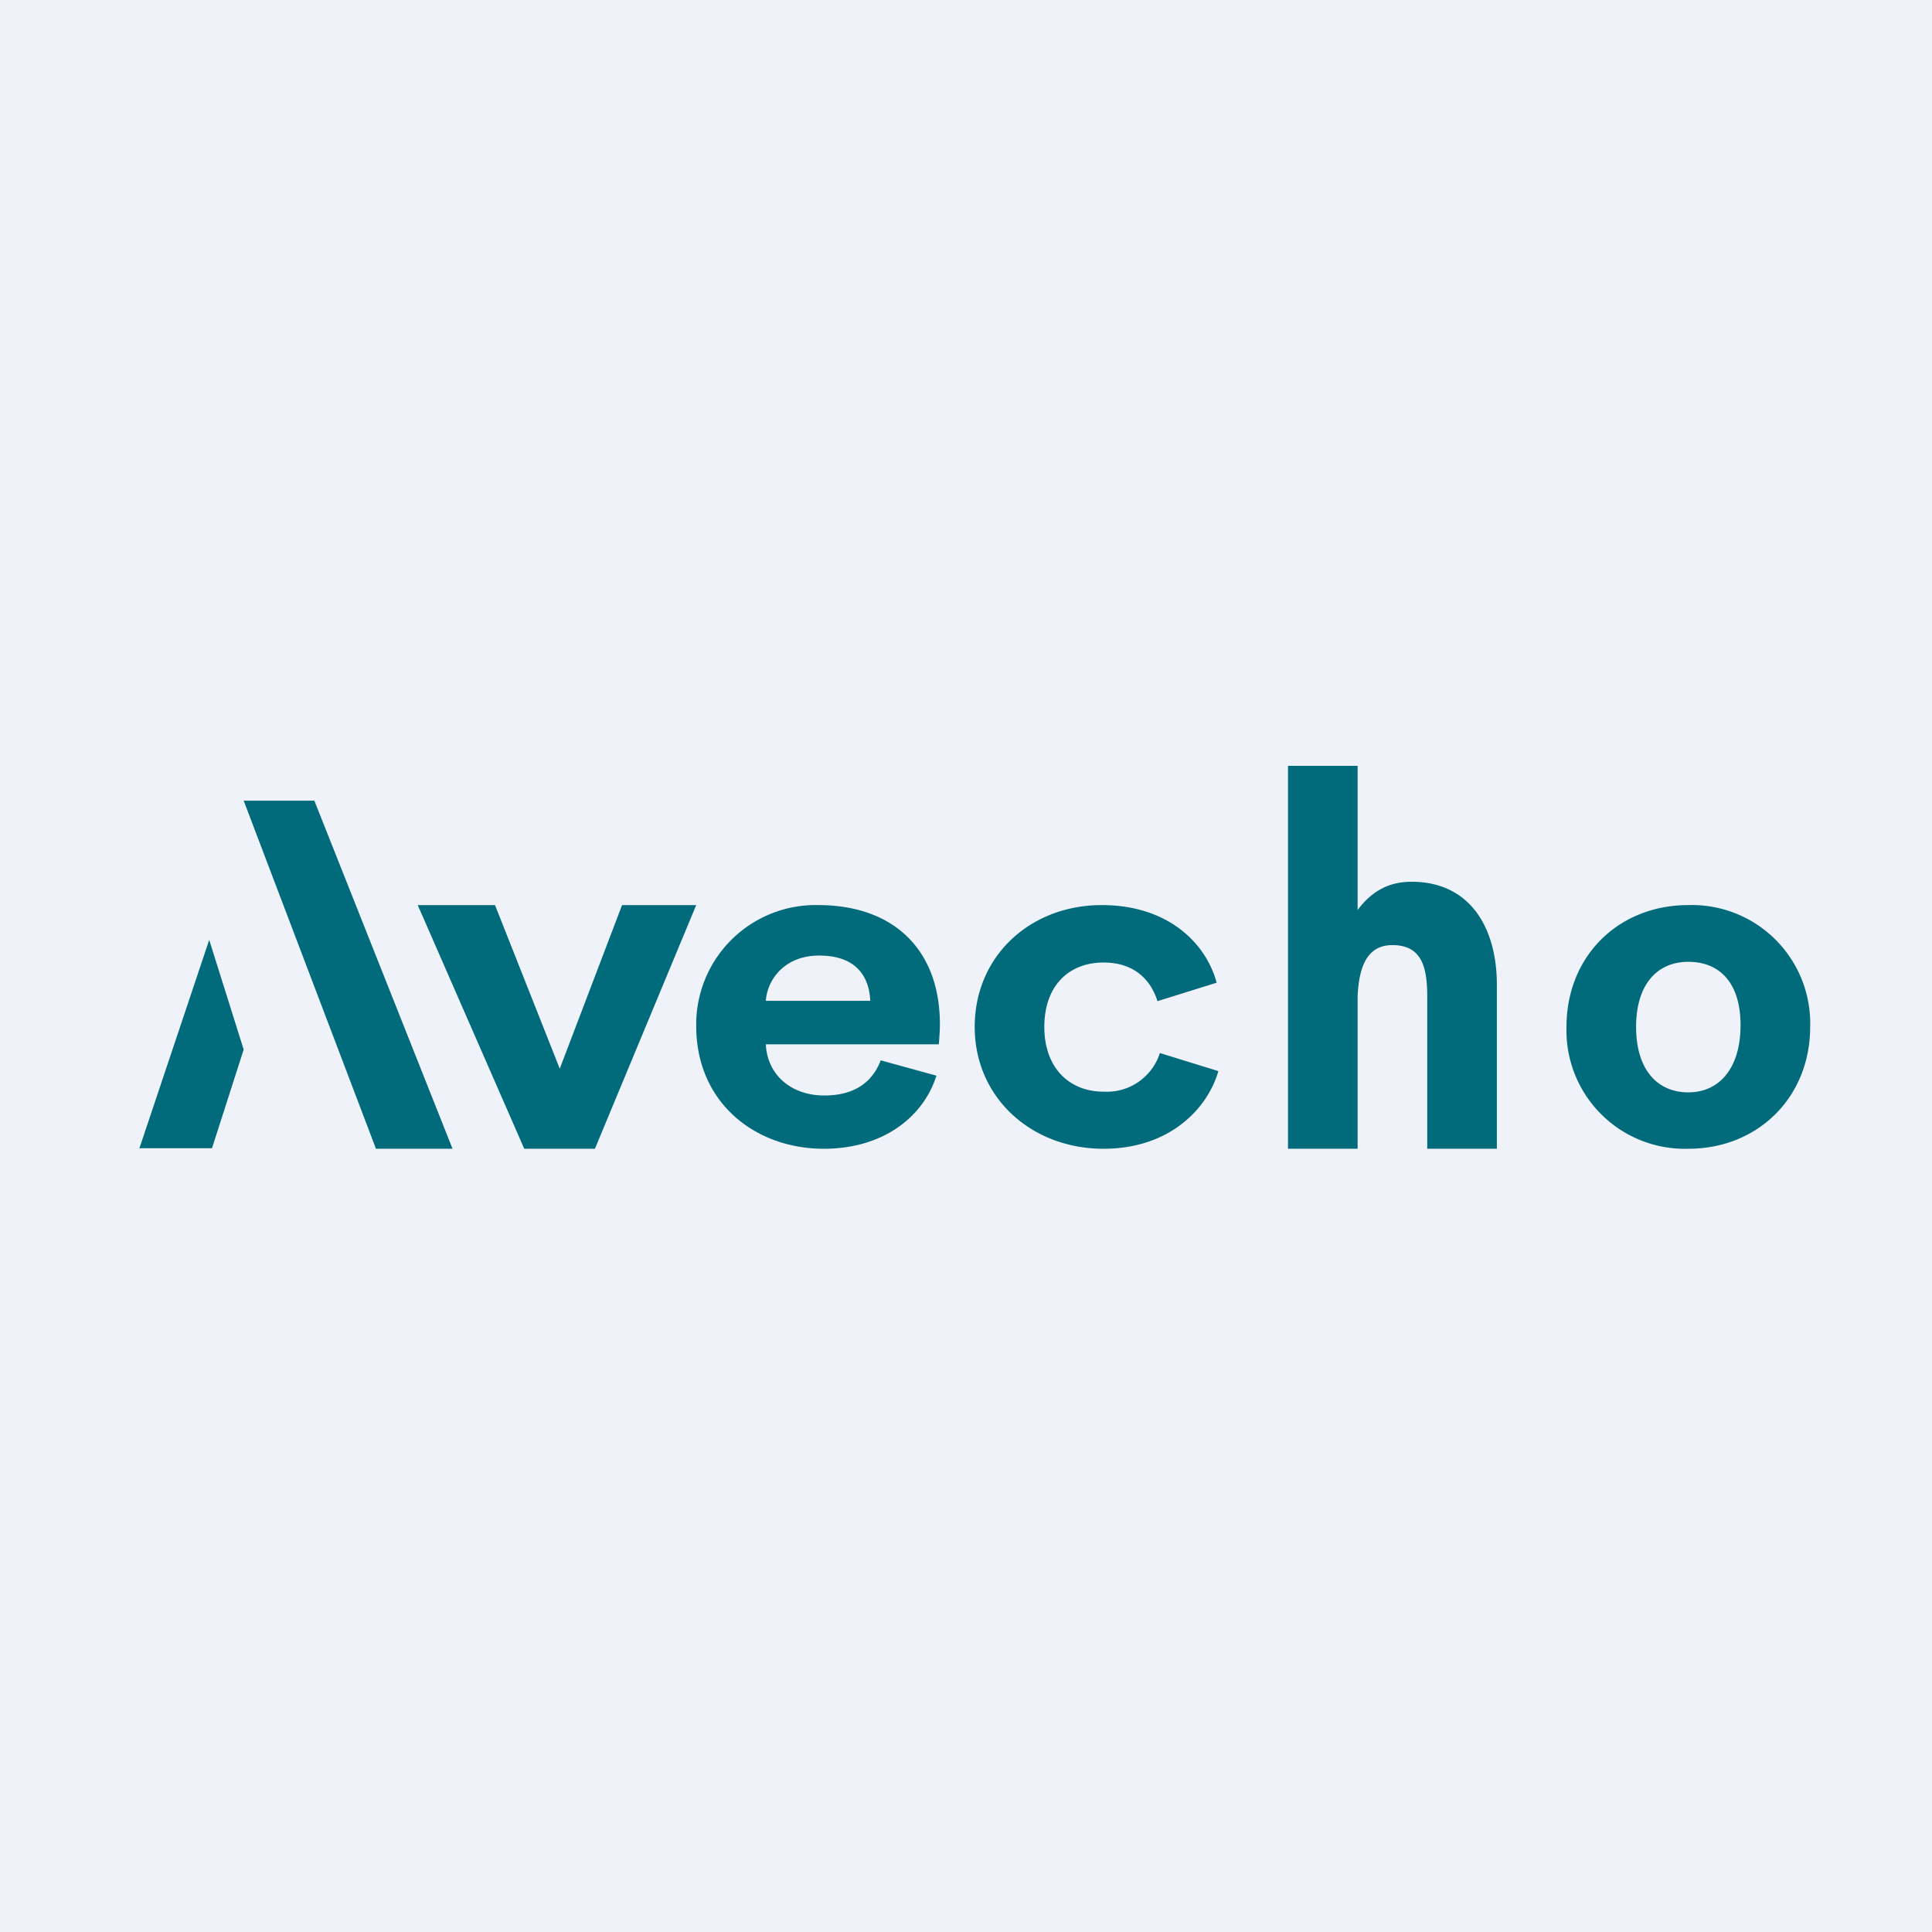
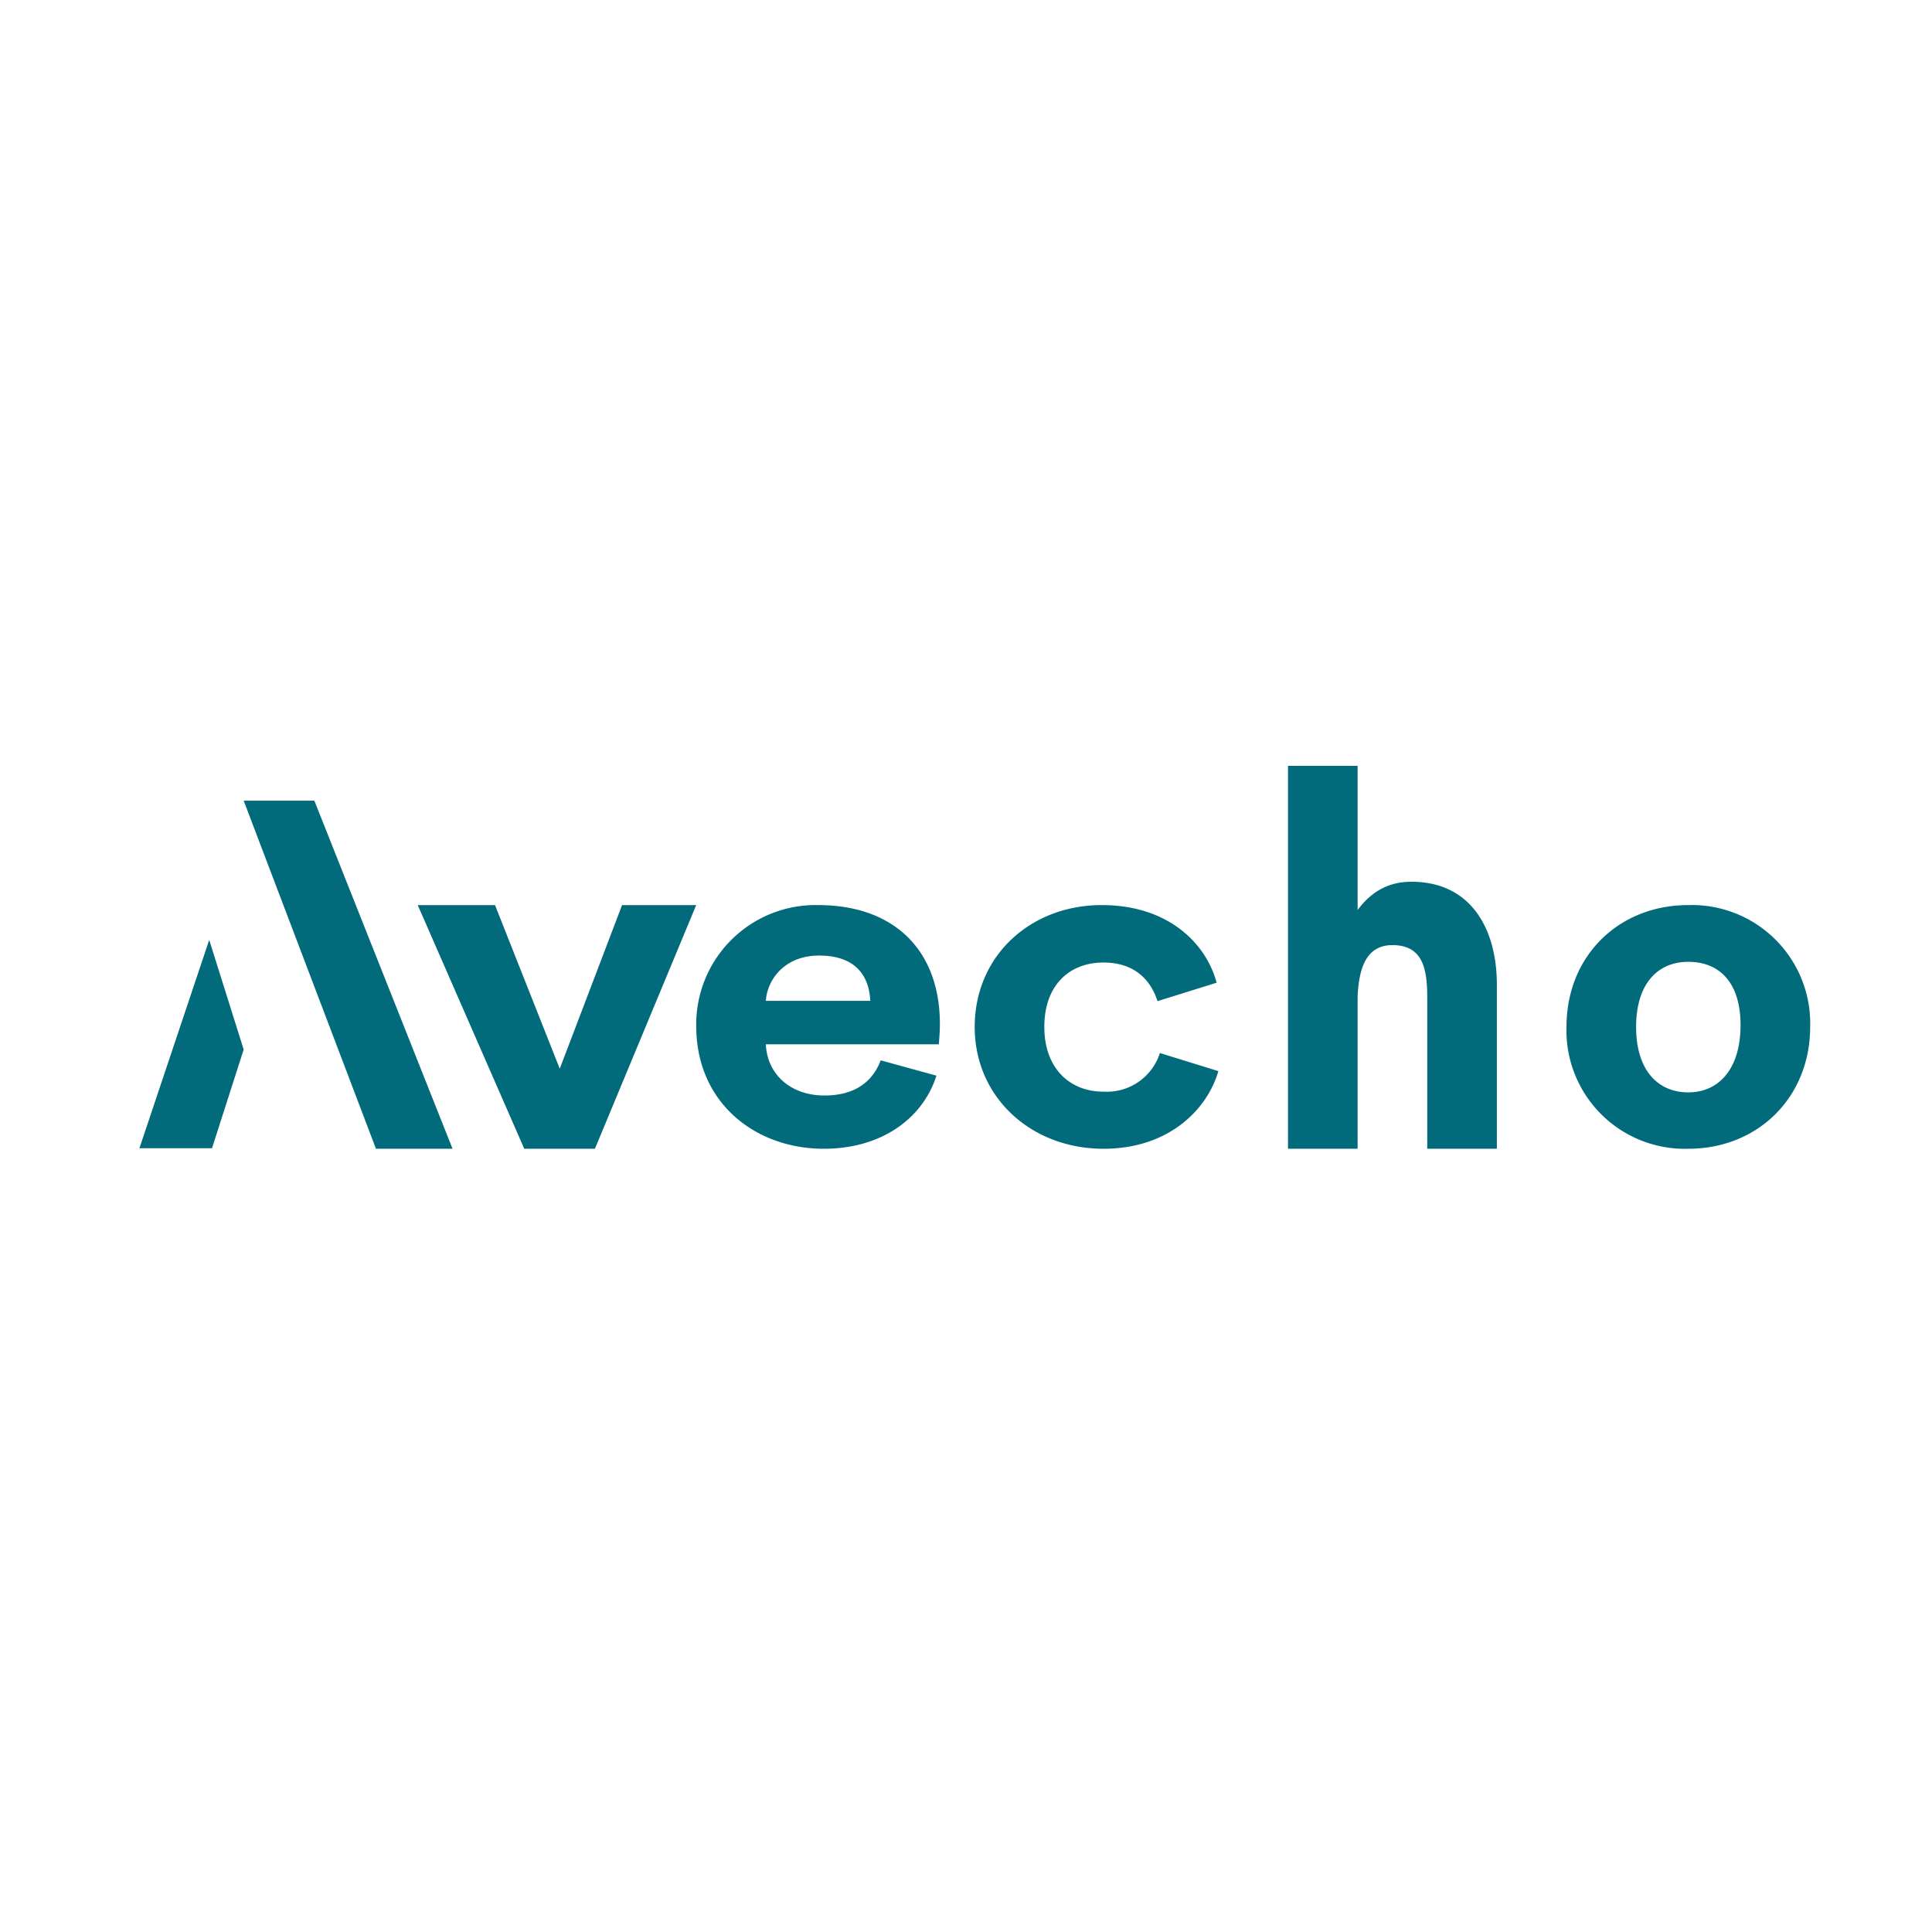
<svg xmlns="http://www.w3.org/2000/svg" viewBox="0 0 55.5 55.5">
-   <path d="M 0,0 H 55.5 V 55.5 H 0 Z" fill="rgb(239, 242, 248)" />
-   <path d="M 3.99,32.985 H 6.09 L 7,30.15 L 6.01,27 L 4,33 Z M 16.08,30.7 L 14.22,26 H 12 L 15.06,33 H 17.09 L 20,26 H 17.87 L 16.08,30.7 Z M 23.5,26 A 3.43,3.43 0 0,0 20,29.47 C 20,31.7 21.72,33 23.66,33 C 25.41,33 26.54,32.05 26.9,30.9 L 25.3,30.46 C 25.07,31.06 24.58,31.47 23.68,31.47 C 22.72,31.47 22.04,30.87 22,30 H 26.97 C 26.97,29.97 27,29.67 27,29.42 C 27,27.3 25.69,26 23.5,26 Z M 22,28.75 C 22.04,28.15 22.53,27.45 23.53,27.45 C 24.63,27.45 24.97,28.09 25,28.75 H 22 Z M 31.7,31.36 C 30.73,31.36 30,30.69 30,29.5 C 30,28.3 30.72,27.65 31.7,27.65 C 32.64,27.65 33.08,28.21 33.25,28.76 L 34.95,28.23 C 34.65,27.11 33.57,26 31.65,26 C 29.6,26 28,27.46 28,29.5 C 28,31.53 29.63,33 31.7,33 C 33.58,33 34.68,31.87 35,30.77 L 33.32,30.25 A 1.6,1.6 0 0,1 31.71,31.36 Z M 40.55,25.33 C 39.93,25.33 39.43,25.57 39,26.14 V 22 H 37 V 33 H 39 V 28.61 C 39.04,27.79 39.26,27.15 40,27.15 C 40.86,27.15 41,27.81 41,28.64 V 33 H 43 V 28.29 C 43,26.65 42.23,25.33 40.55,25.33 Z M 7,23 L 10.8,33 H 13 L 9.03,23 H 7 Z M 48.5,26 C 46.5,26 45,27.46 45,29.5 A 3.4,3.4 0 0,0 48.5,33 C 50.5,33 52,31.52 52,29.5 A 3.4,3.4 0 0,0 48.5,26 Z M 48.5,31.38 C 47.62,31.38 47,30.74 47,29.5 C 47,28.26 47.62,27.63 48.5,27.63 S 50,28.21 50,29.45 C 50,30.7 49.38,31.38 48.5,31.38 Z" fill="rgb(1, 107, 124)" />
+   <path d="M 3.99,32.985 H 6.09 L 7,30.15 L 6.01,27 L 4,33 Z M 16.08,30.7 L 14.22,26 H 12 L 15.06,33 H 17.09 L 20,26 H 17.87 Z M 23.5,26 A 3.43,3.43 0 0,0 20,29.47 C 20,31.7 21.72,33 23.66,33 C 25.41,33 26.54,32.05 26.9,30.9 L 25.3,30.46 C 25.07,31.06 24.58,31.47 23.68,31.47 C 22.72,31.47 22.04,30.87 22,30 H 26.97 C 26.97,29.97 27,29.67 27,29.42 C 27,27.3 25.69,26 23.5,26 Z M 22,28.75 C 22.04,28.15 22.53,27.45 23.53,27.45 C 24.63,27.45 24.97,28.09 25,28.75 H 22 Z M 31.7,31.36 C 30.73,31.36 30,30.69 30,29.5 C 30,28.3 30.72,27.65 31.7,27.65 C 32.64,27.65 33.08,28.21 33.25,28.76 L 34.95,28.23 C 34.65,27.11 33.57,26 31.65,26 C 29.6,26 28,27.46 28,29.5 C 28,31.53 29.63,33 31.7,33 C 33.58,33 34.68,31.87 35,30.77 L 33.32,30.25 A 1.6,1.6 0 0,1 31.71,31.36 Z M 40.55,25.33 C 39.93,25.33 39.43,25.57 39,26.14 V 22 H 37 V 33 H 39 V 28.61 C 39.04,27.79 39.26,27.15 40,27.15 C 40.86,27.15 41,27.81 41,28.64 V 33 H 43 V 28.29 C 43,26.65 42.23,25.33 40.55,25.33 Z M 7,23 L 10.8,33 H 13 L 9.03,23 H 7 Z M 48.5,26 C 46.5,26 45,27.46 45,29.5 A 3.4,3.4 0 0,0 48.5,33 C 50.5,33 52,31.52 52,29.5 A 3.4,3.4 0 0,0 48.5,26 Z M 48.5,31.38 C 47.62,31.38 47,30.74 47,29.5 C 47,28.26 47.62,27.63 48.5,27.63 S 50,28.21 50,29.45 C 50,30.7 49.38,31.38 48.5,31.38 Z" fill="rgb(1, 107, 124)" />
</svg>